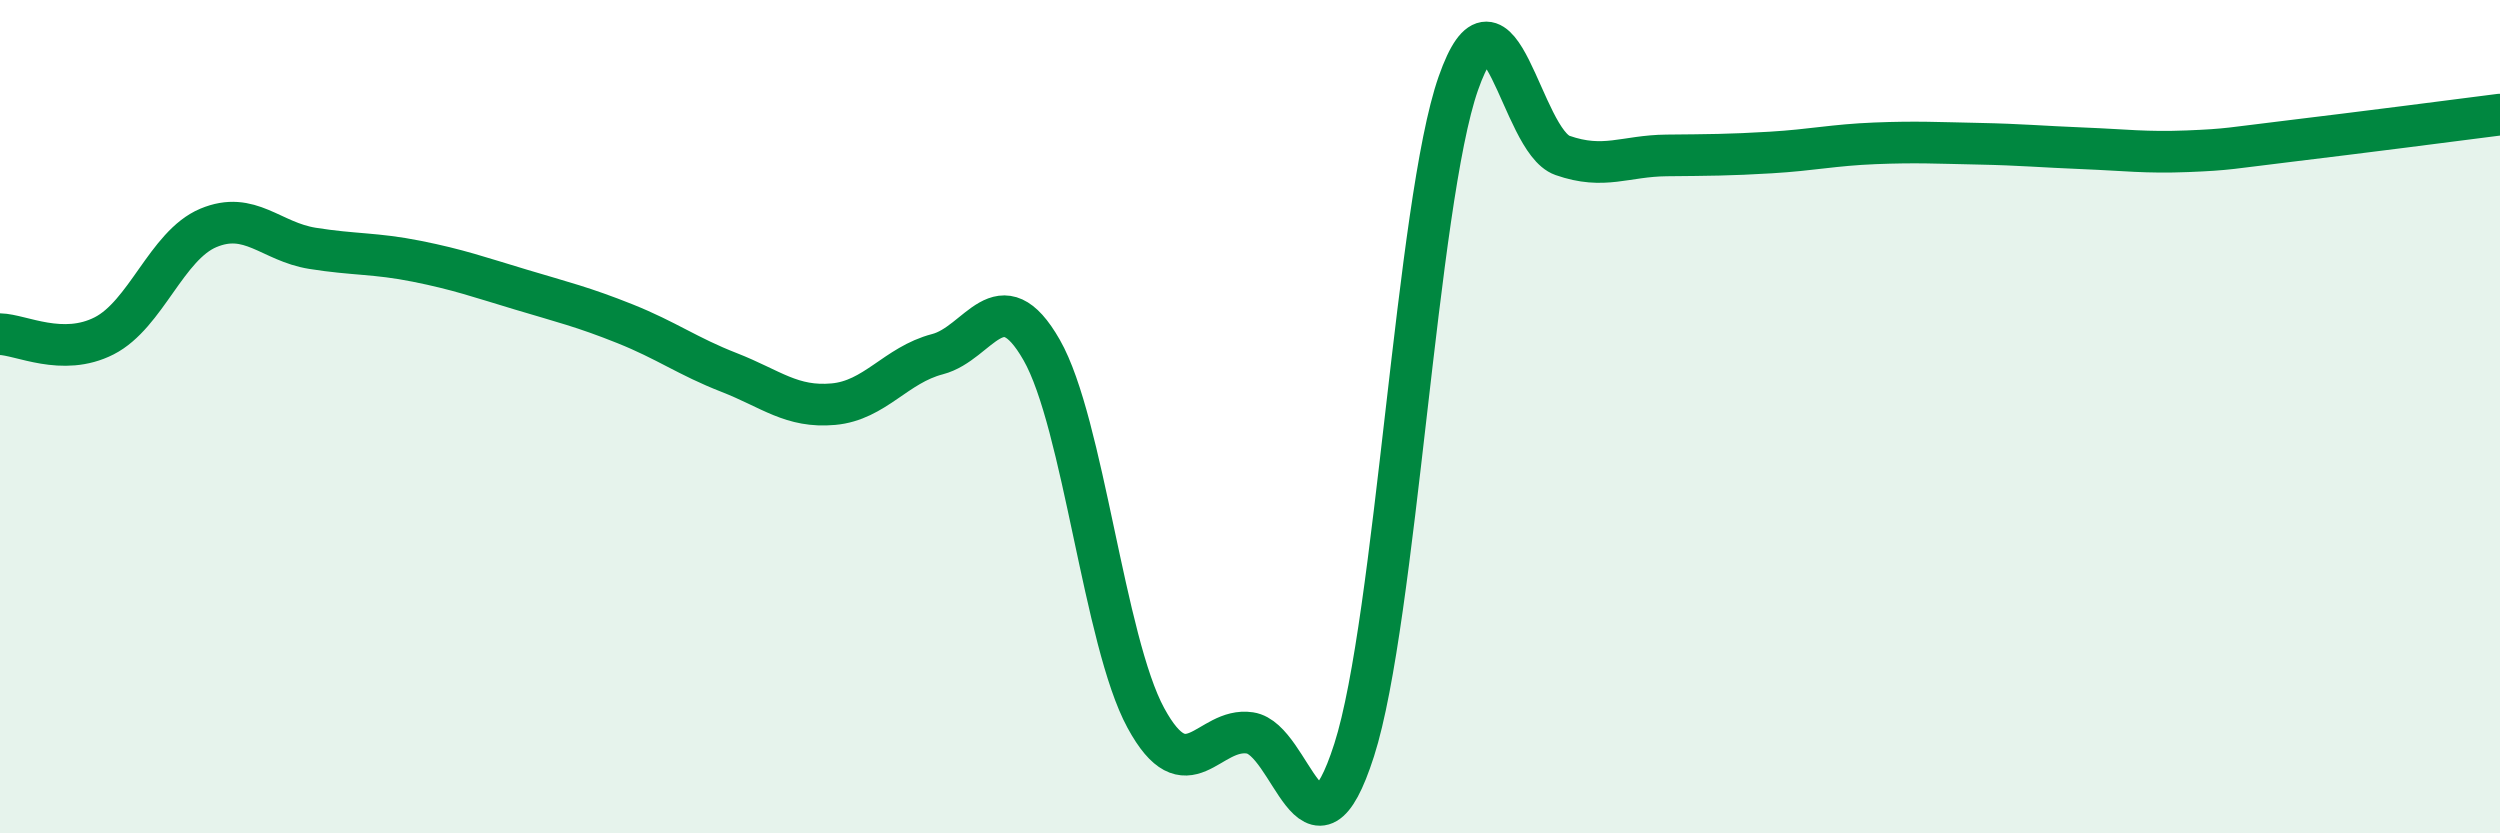
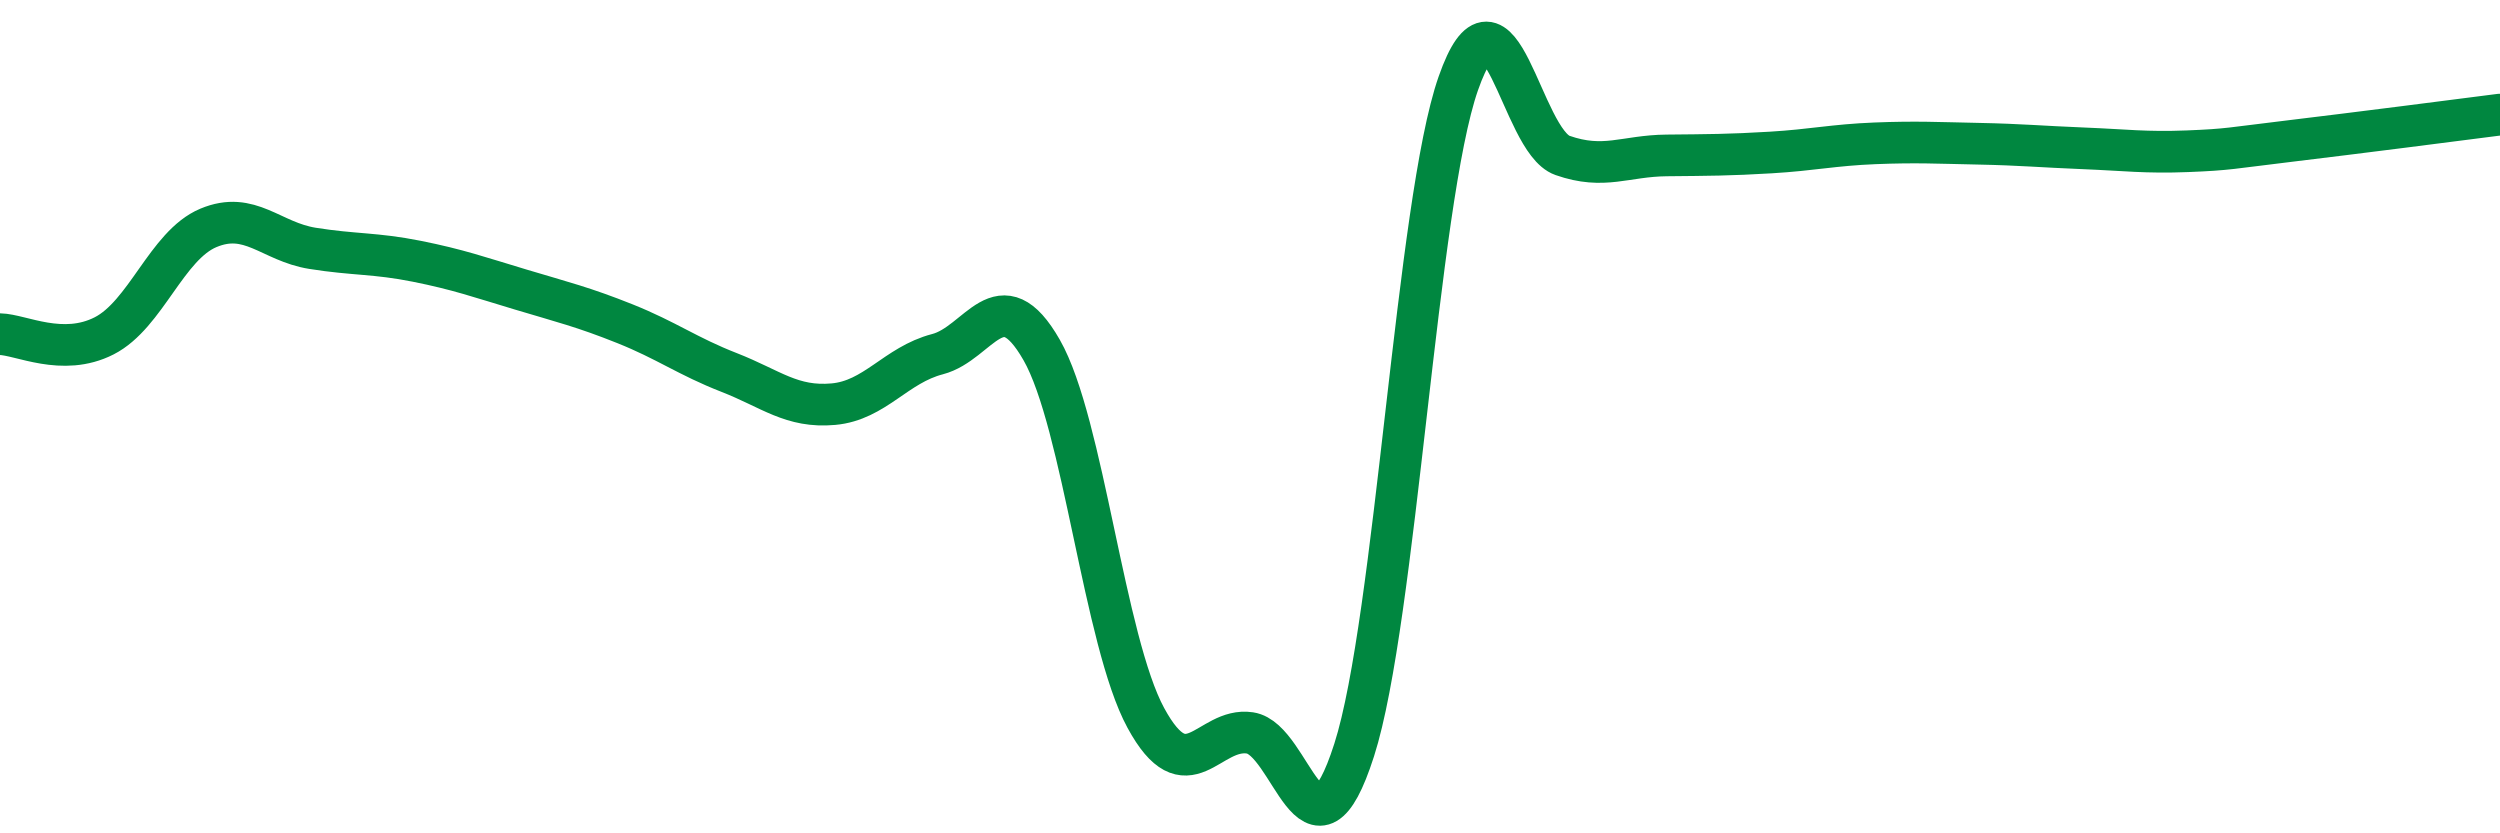
<svg xmlns="http://www.w3.org/2000/svg" width="60" height="20" viewBox="0 0 60 20">
-   <path d="M 0,8.02 C 0.5,8.03 1.5,8.57 2.5,8.06 C 3.5,7.55 4,5.89 5,5.47 C 6,5.05 6.5,5.8 7.5,5.96 C 8.5,6.12 9,6.07 10,6.27 C 11,6.47 11.5,6.65 12.5,6.95 C 13.5,7.25 14,7.37 15,7.77 C 16,8.17 16.5,8.55 17.5,8.94 C 18.5,9.33 19,9.79 20,9.7 C 21,9.61 21.5,8.76 22.5,8.5 C 23.5,8.24 24,6.65 25,8.4 C 26,10.15 26.5,15.39 27.5,17.23 C 28.5,19.07 29,17.44 30,17.59 C 31,17.74 31.5,21.12 32.5,18 C 33.5,14.88 34,4.85 35,2 C 36,-0.85 36.5,3.38 37.5,3.73 C 38.5,4.08 39,3.74 40,3.73 C 41,3.72 41.5,3.72 42.5,3.66 C 43.5,3.6 44,3.48 45,3.44 C 46,3.4 46.5,3.43 47.5,3.45 C 48.5,3.47 49,3.52 50,3.56 C 51,3.6 51.5,3.67 52.5,3.63 C 53.5,3.59 53.5,3.56 55,3.38 C 56.5,3.2 59,2.88 60,2.75L60 20L0 20Z" fill="#008740" opacity="0.1" stroke-linecap="round" stroke-linejoin="round" />
  <path d="M 0,8.02 C 0.5,8.03 1.5,8.57 2.5,8.06 C 3.5,7.55 4,5.89 5,5.47 C 6,5.05 6.5,5.8 7.5,5.96 C 8.5,6.12 9,6.07 10,6.27 C 11,6.47 11.5,6.65 12.5,6.95 C 13.5,7.25 14,7.37 15,7.77 C 16,8.17 16.5,8.55 17.5,8.94 C 18.5,9.33 19,9.79 20,9.7 C 21,9.61 21.5,8.76 22.5,8.5 C 23.5,8.24 24,6.65 25,8.4 C 26,10.15 26.5,15.39 27.5,17.23 C 28.5,19.07 29,17.44 30,17.59 C 31,17.74 31.5,21.12 32.5,18 C 33.5,14.88 34,4.85 35,2 C 36,-0.85 36.5,3.38 37.5,3.73 C 38.5,4.08 39,3.74 40,3.73 C 41,3.72 41.5,3.72 42.5,3.66 C 43.5,3.6 44,3.48 45,3.44 C 46,3.4 46.5,3.43 47.5,3.45 C 48.5,3.47 49,3.52 50,3.56 C 51,3.6 51.5,3.67 52.5,3.63 C 53.5,3.59 53.5,3.56 55,3.38 C 56.5,3.2 59,2.88 60,2.75" stroke="#008740" stroke-width="1" fill="none" stroke-linecap="round" stroke-linejoin="round" />
</svg>